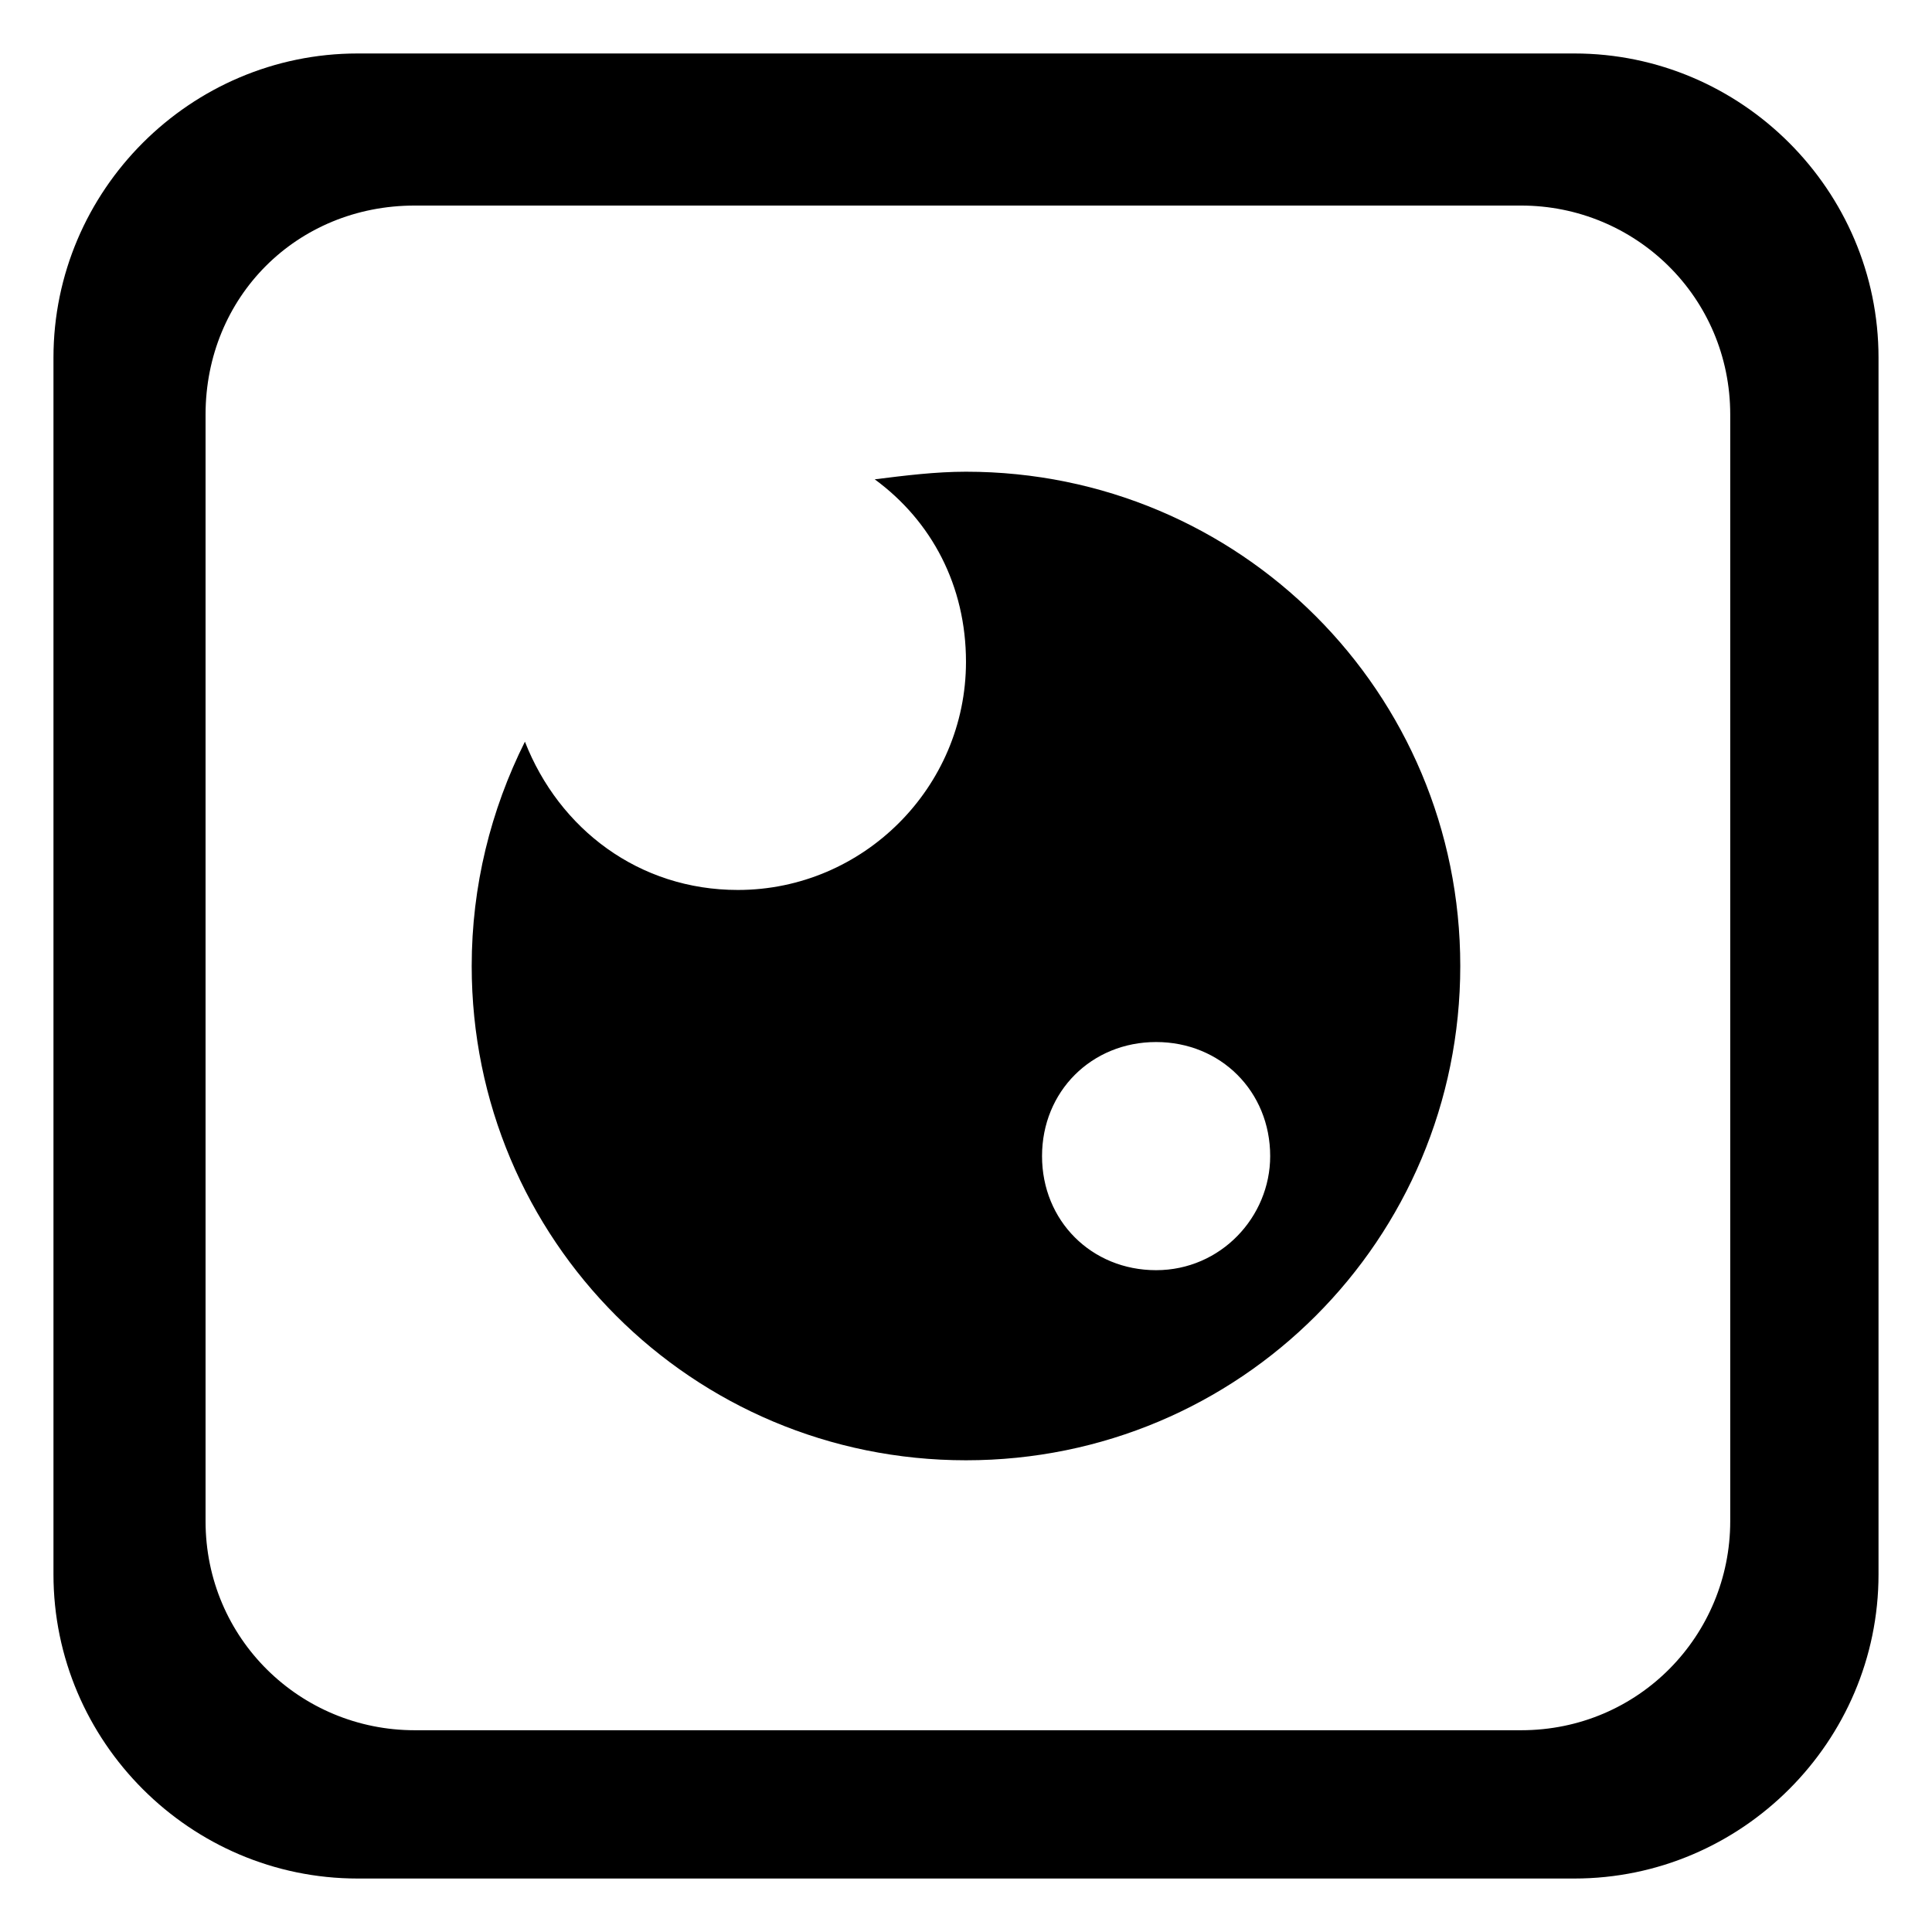
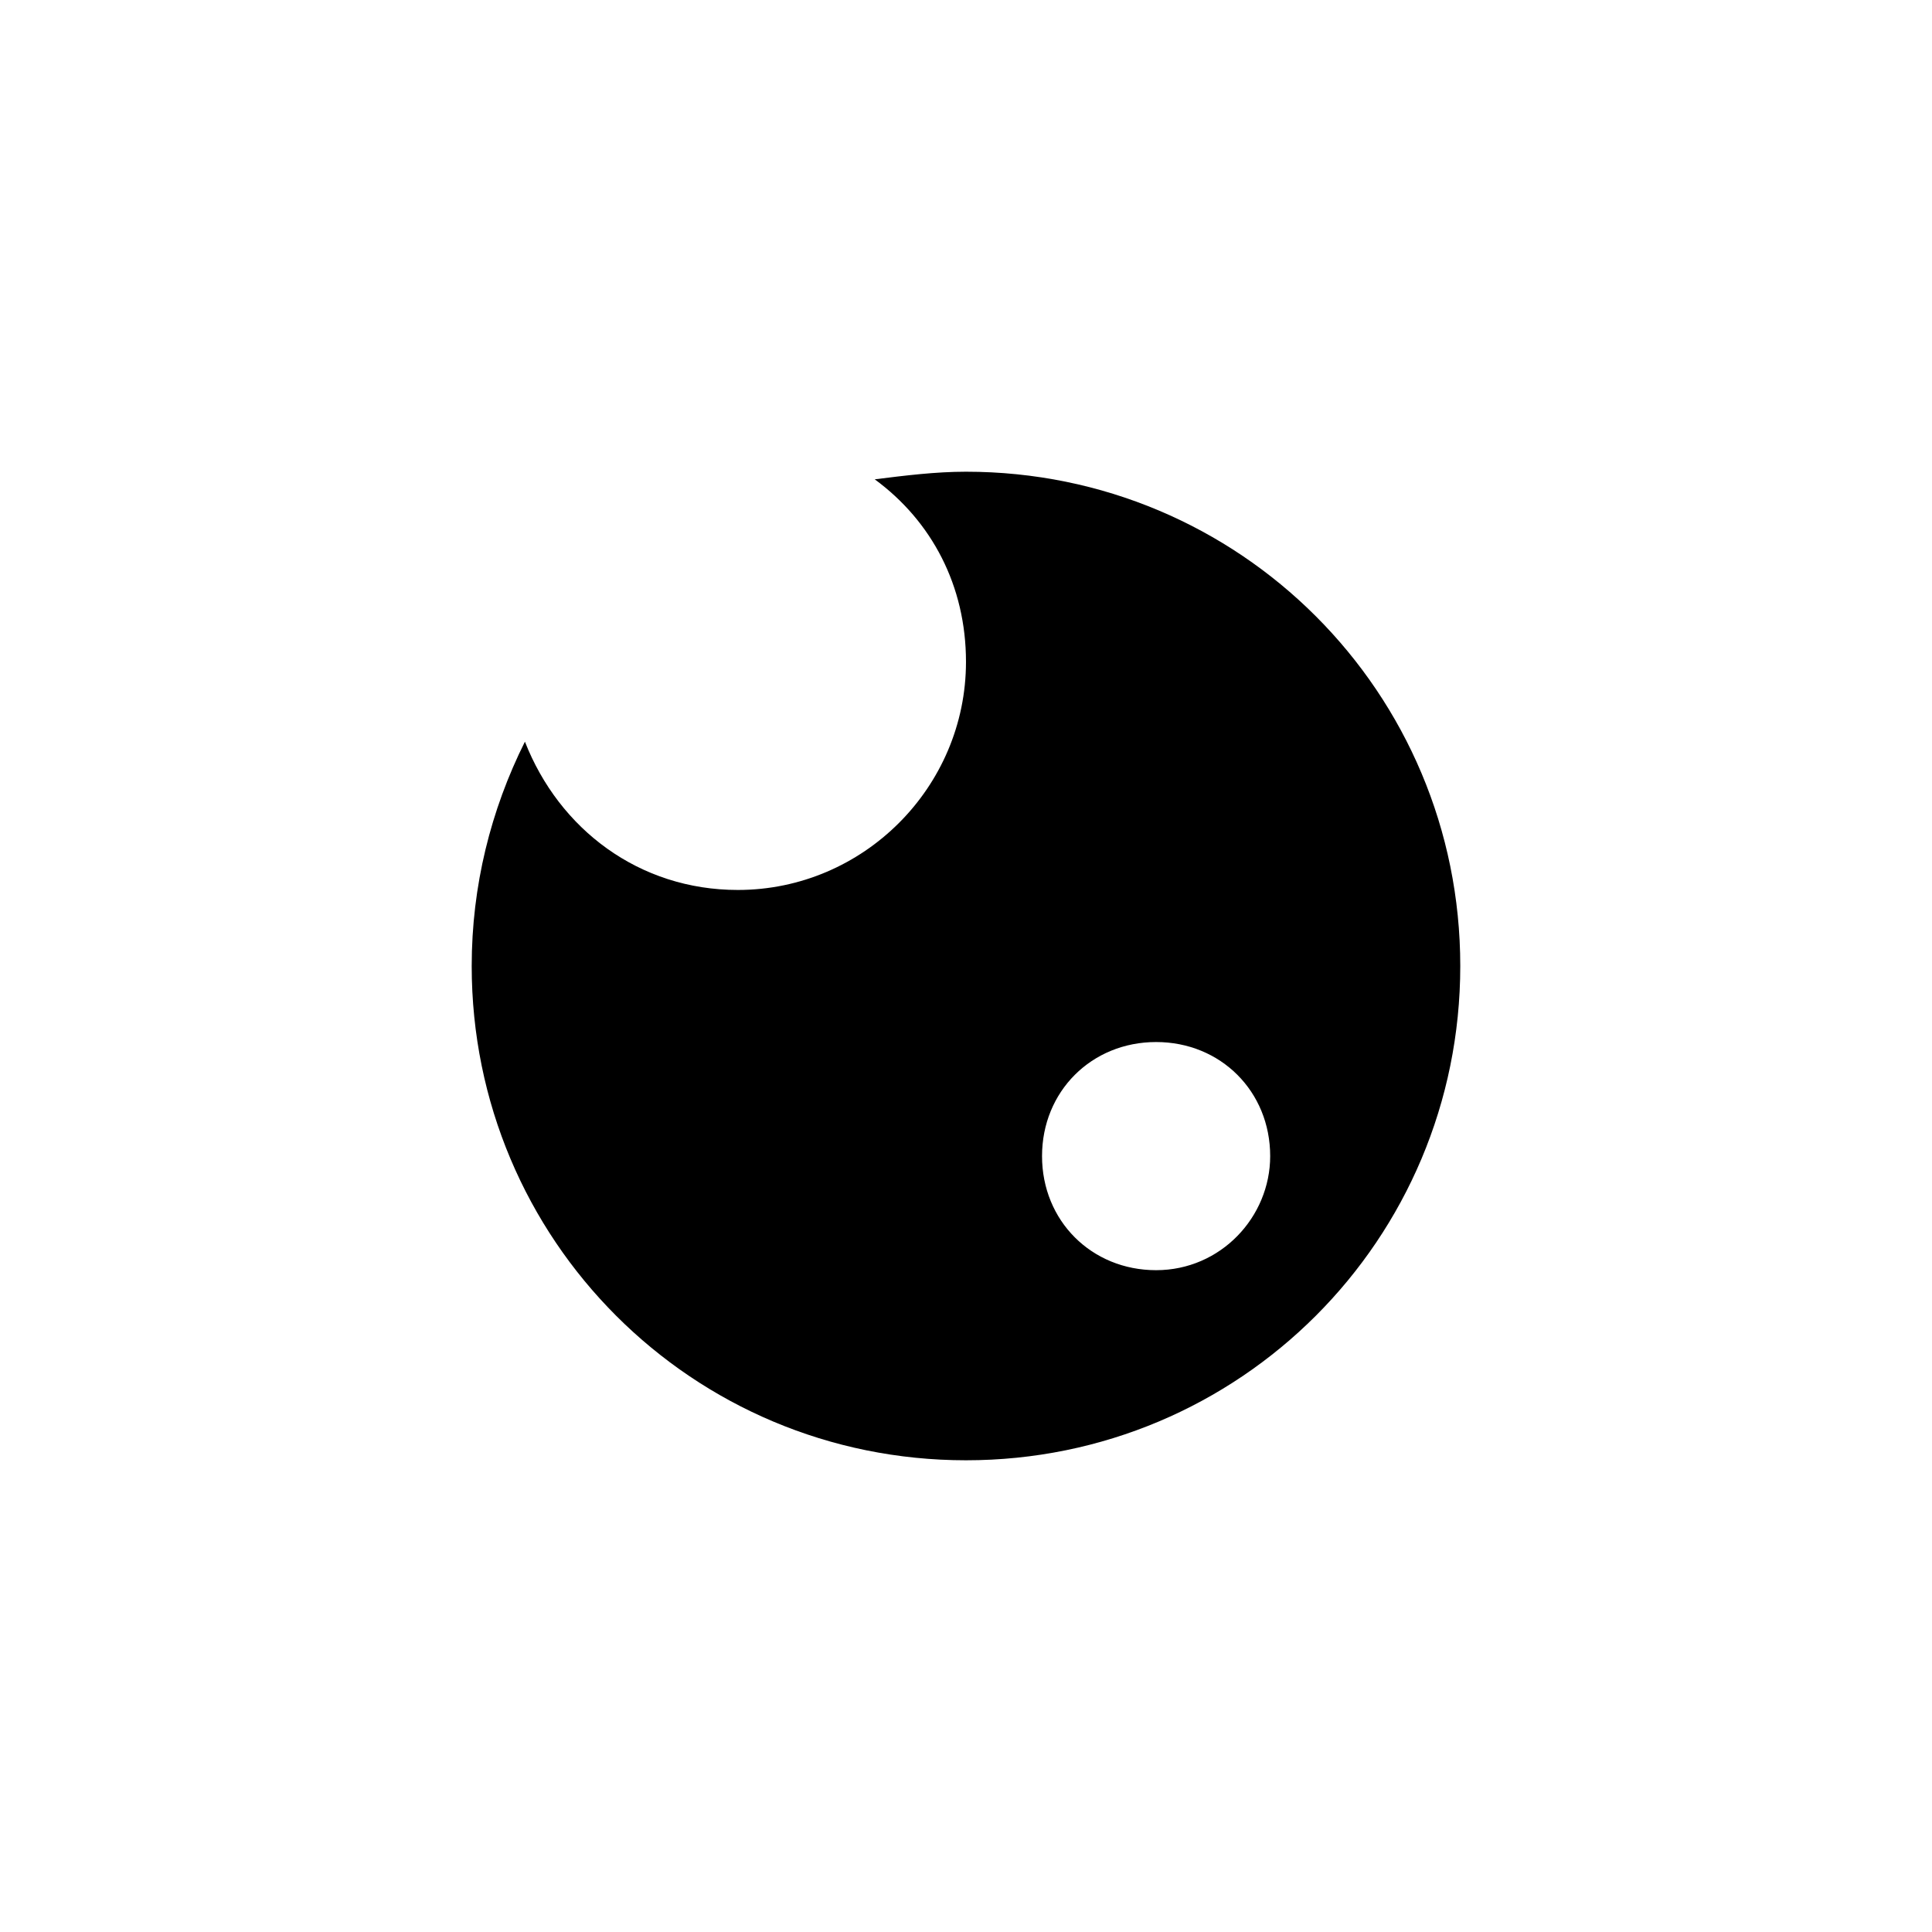
<svg xmlns="http://www.w3.org/2000/svg" fill="#000000" width="800px" height="800px" version="1.1" viewBox="144 144 512 512">
  <g>
-     <path d="m158.17 238.78v322.44c0 44.336 36.273 80.609 80.609 80.609h322.44c44.336 0 80.609-36.273 80.609-80.609v-322.44c0-44.336-36.273-80.609-80.609-80.609h-322.44c-44.336 0-80.609 36.273-80.609 80.609zm40.305 15.113c0-31.238 24.18-55.418 55.418-55.418h293.22c30.23 0 55.418 24.184 55.418 55.418v293.22c0 30.23-24.184 55.418-55.418 55.418h-293.22c-30.23 0-55.418-24.184-55.418-55.418z" />
    <path d="m283.11 340.55c-9.066 18.137-14.105 38.289-14.105 59.449 0 72.547 58.441 130.99 130.99 130.99 72.547 0 130.99-58.441 130.99-130.99 0-72.547-58.441-130.99-130.99-130.99-8.062 0-16.121 1.008-24.184 2.016 15.113 11.082 24.184 28.215 24.184 48.367 0 33.25-27.207 60.457-60.457 60.457-26.199 0-47.359-16.125-56.43-39.297zm137.04 109.83c0-17.129 13.098-30.23 30.23-30.23 17.129 0 30.23 13.098 30.23 30.23 0 16.121-13.098 30.23-30.23 30.23-17.133 0-30.23-13.102-30.23-30.23z" />
  </g>
</svg>